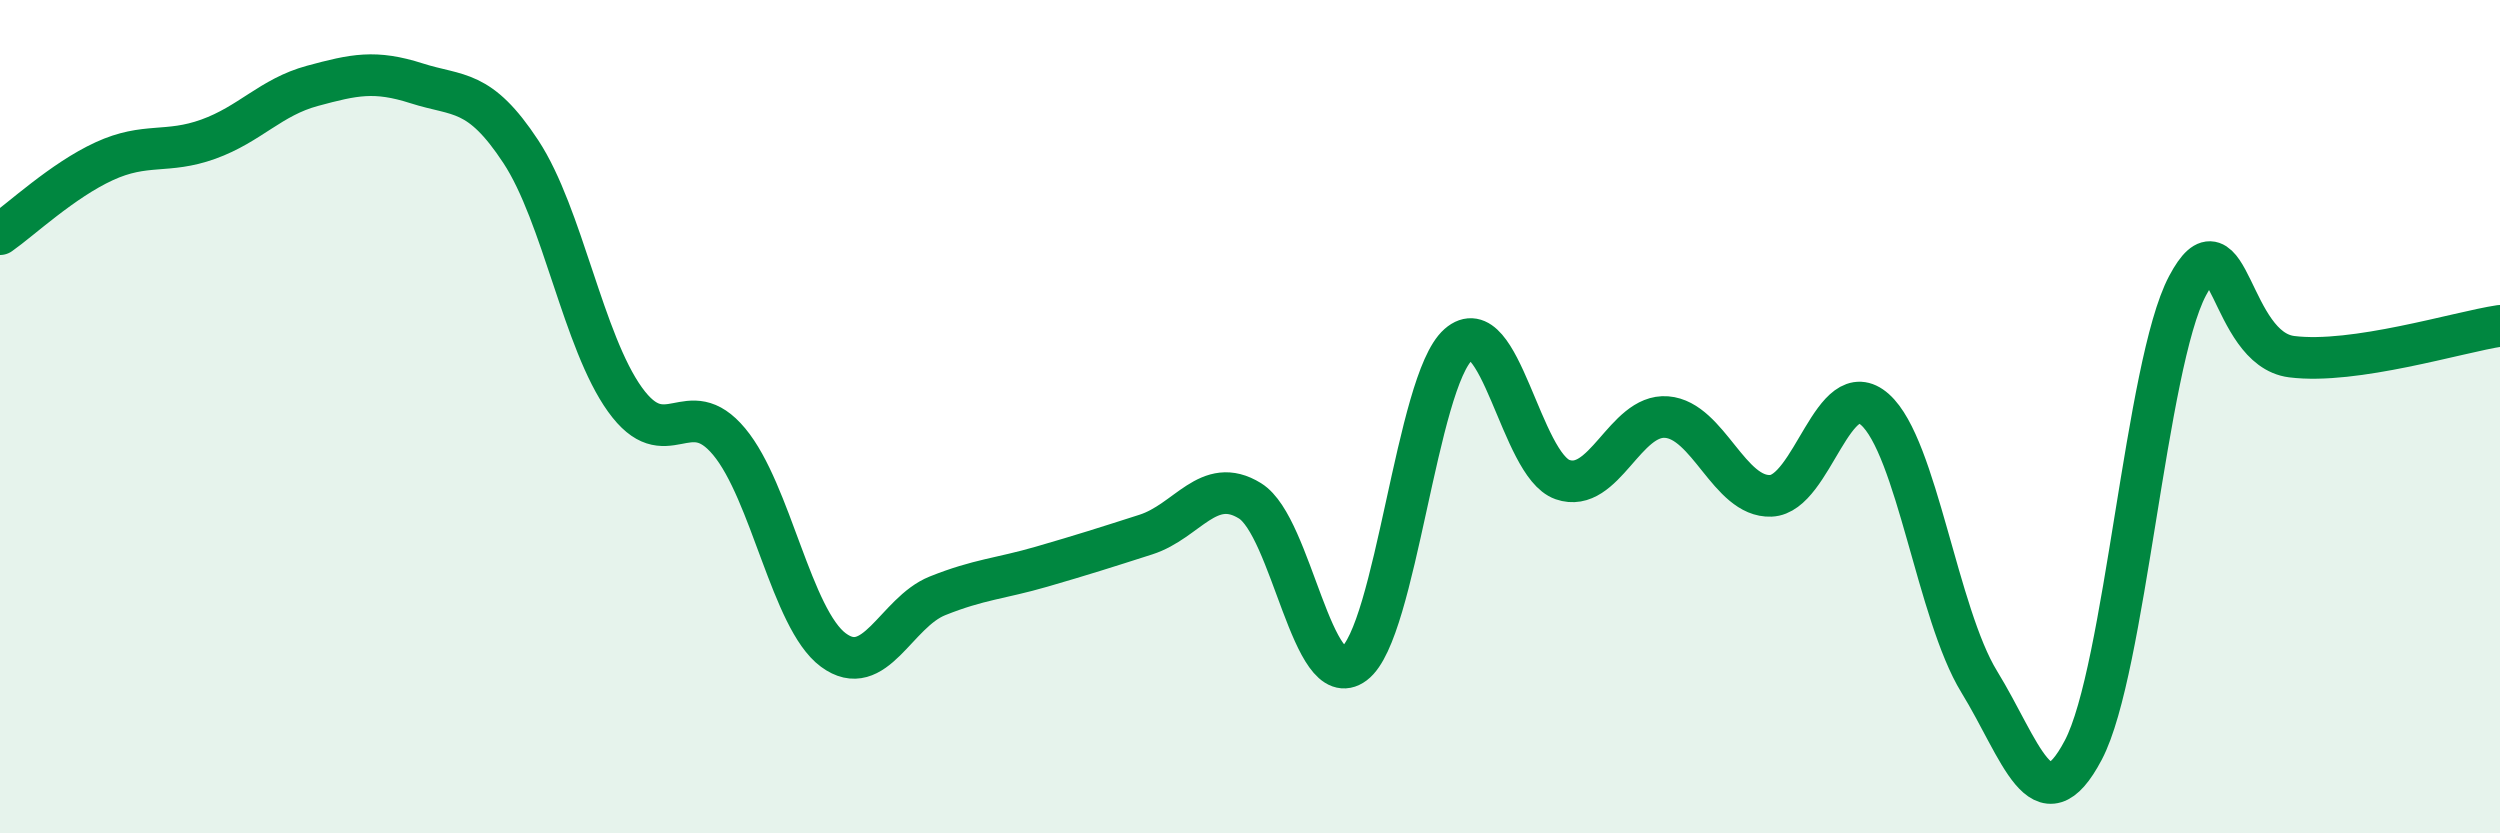
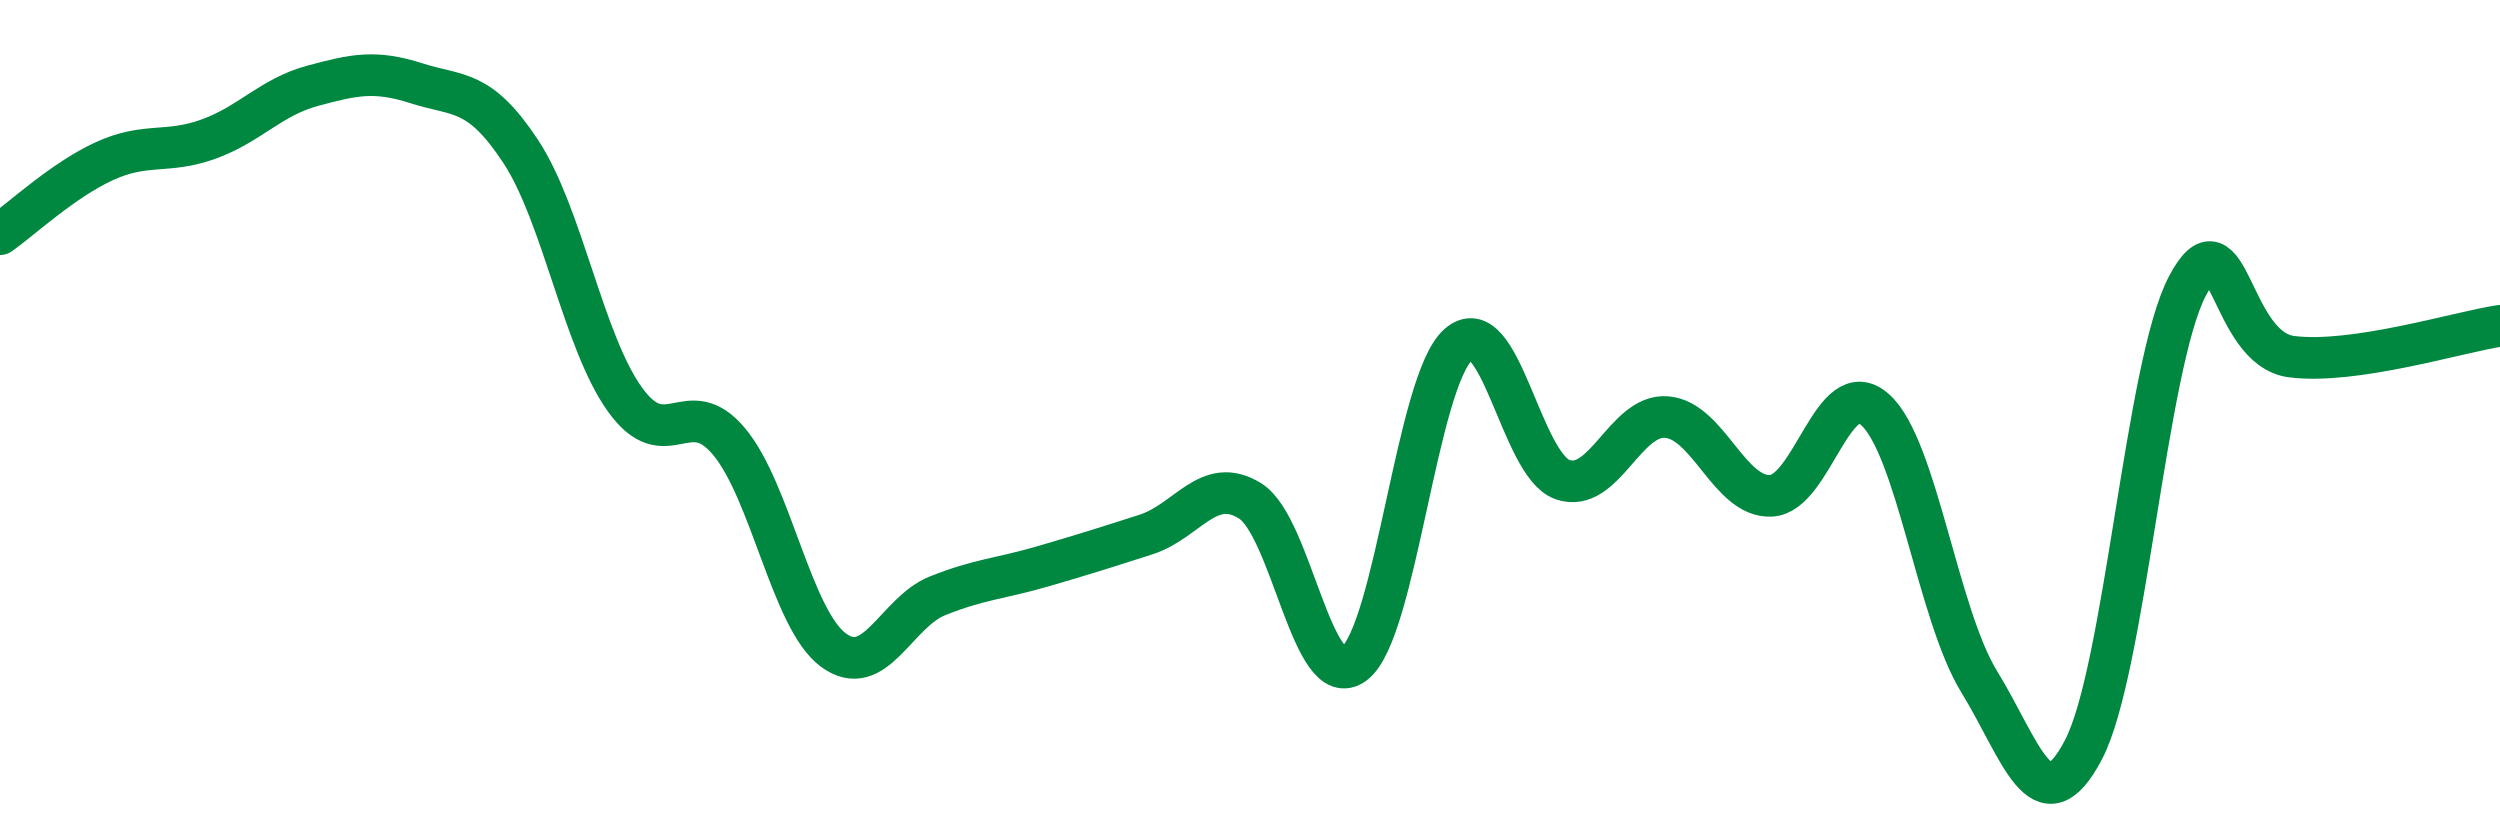
<svg xmlns="http://www.w3.org/2000/svg" width="60" height="20" viewBox="0 0 60 20">
-   <path d="M 0,5.62 C 0.5,5.27 1.5,4.33 2.5,3.87 C 3.5,3.41 4,3.7 5,3.34 C 6,2.98 6.5,2.33 7.5,2.06 C 8.5,1.79 9,1.68 10,2 C 11,2.32 11.5,2.12 12.5,3.64 C 13.5,5.16 14,8.2 15,9.59 C 16,10.98 16.5,9.4 17.5,10.6 C 18.5,11.8 19,14.86 20,15.6 C 21,16.34 21.5,14.7 22.5,14.3 C 23.5,13.9 24,13.89 25,13.6 C 26,13.31 26.5,13.15 27.5,12.83 C 28.5,12.51 29,11.4 30,12.02 C 31,12.64 31.5,16.68 32.5,15.93 C 33.5,15.18 34,9.15 35,8.27 C 36,7.39 36.5,11.16 37.5,11.51 C 38.5,11.86 39,9.93 40,10.01 C 41,10.09 41.5,11.94 42.5,11.9 C 43.5,11.86 44,8.94 45,9.83 C 46,10.72 46.5,14.73 47.5,16.36 C 48.5,17.99 49,19.9 50,18 C 51,16.1 51.5,8.75 52.5,6.86 C 53.5,4.97 53.5,8.37 55,8.56 C 56.5,8.75 59,7.97 60,7.82L60 20L0 20Z" fill="#008740" opacity="0.1" stroke-linecap="round" stroke-linejoin="round" />
  <path d="M 0,5.62 C 0.5,5.27 1.5,4.33 2.5,3.87 C 3.5,3.41 4,3.7 5,3.34 C 6,2.98 6.5,2.33 7.5,2.06 C 8.5,1.79 9,1.68 10,2 C 11,2.32 11.5,2.12 12.5,3.64 C 13.5,5.16 14,8.2 15,9.59 C 16,10.98 16.5,9.4 17.5,10.6 C 18.5,11.8 19,14.86 20,15.6 C 21,16.34 21.5,14.7 22.5,14.3 C 23.5,13.9 24,13.89 25,13.6 C 26,13.31 26.5,13.15 27.5,12.83 C 28.5,12.51 29,11.4 30,12.02 C 31,12.64 31.5,16.68 32.5,15.93 C 33.5,15.18 34,9.15 35,8.27 C 36,7.39 36.5,11.16 37.5,11.51 C 38.5,11.86 39,9.93 40,10.01 C 41,10.09 41.5,11.94 42.5,11.9 C 43.5,11.86 44,8.94 45,9.83 C 46,10.72 46.5,14.73 47.5,16.36 C 48.5,17.99 49,19.9 50,18 C 51,16.1 51.5,8.75 52.5,6.86 C 53.5,4.97 53.5,8.37 55,8.56 C 56.5,8.75 59,7.97 60,7.82" stroke="#008740" stroke-width="1" fill="none" stroke-linecap="round" stroke-linejoin="round" />
</svg>